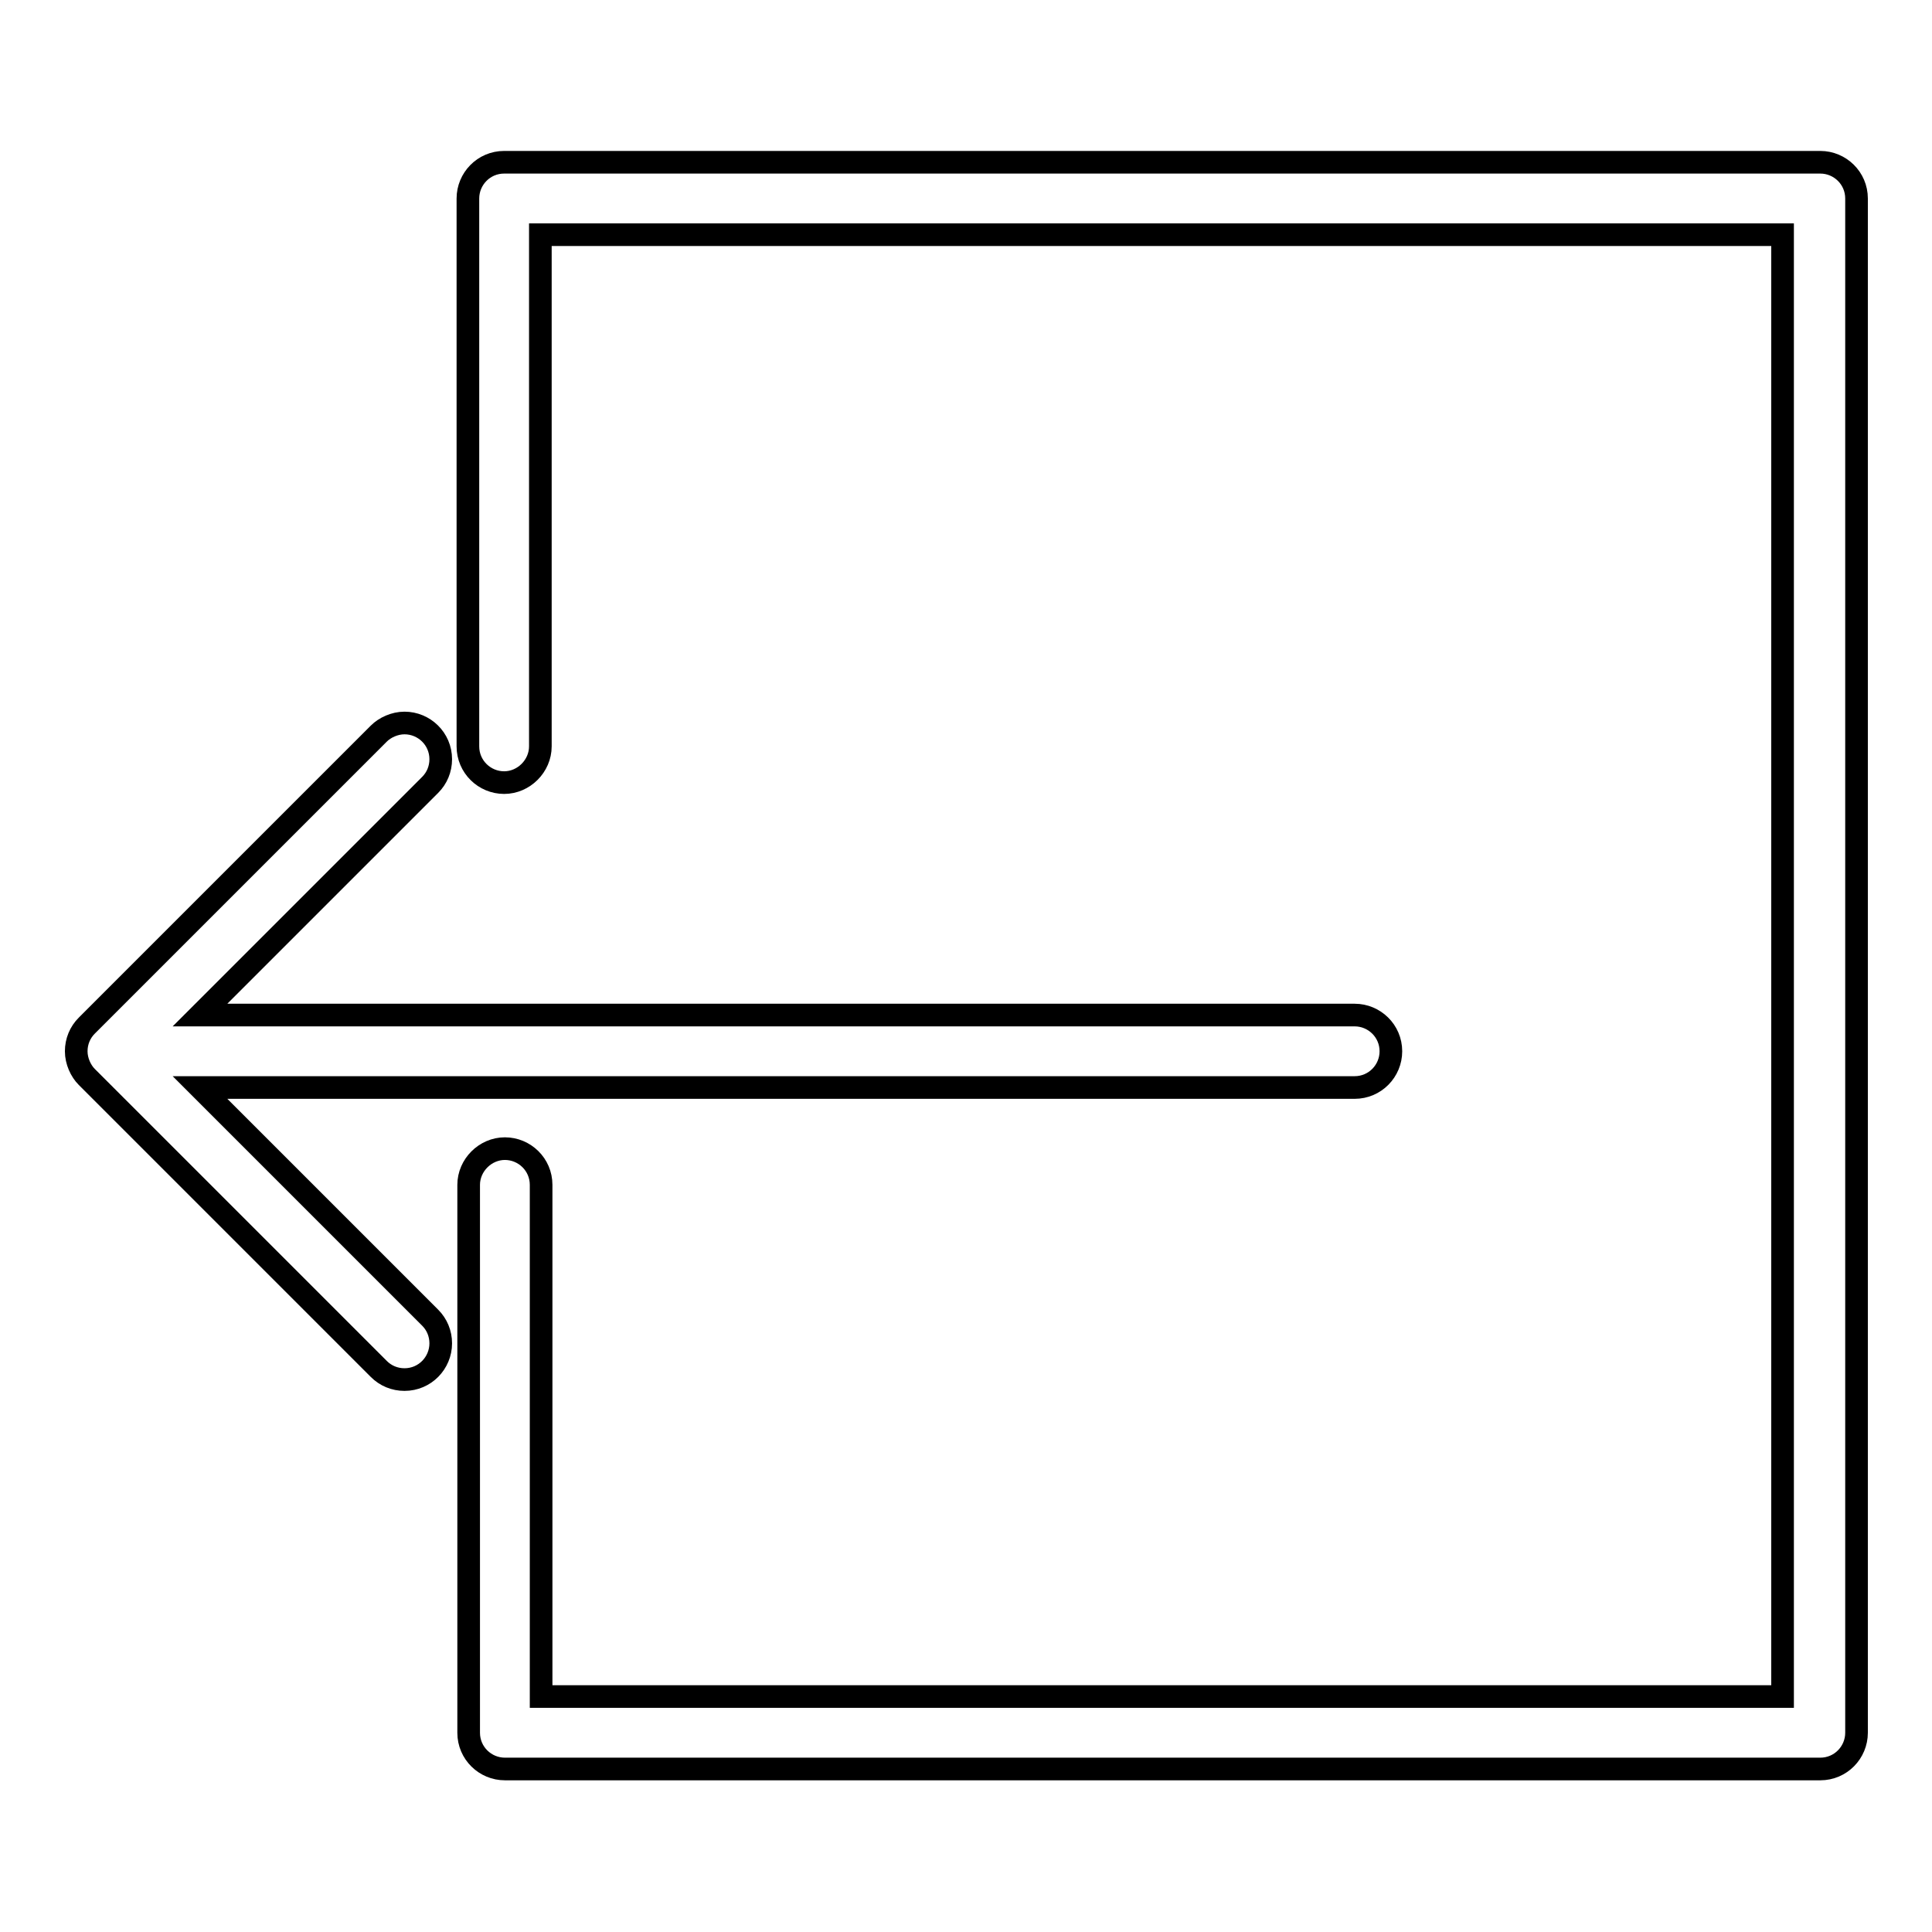
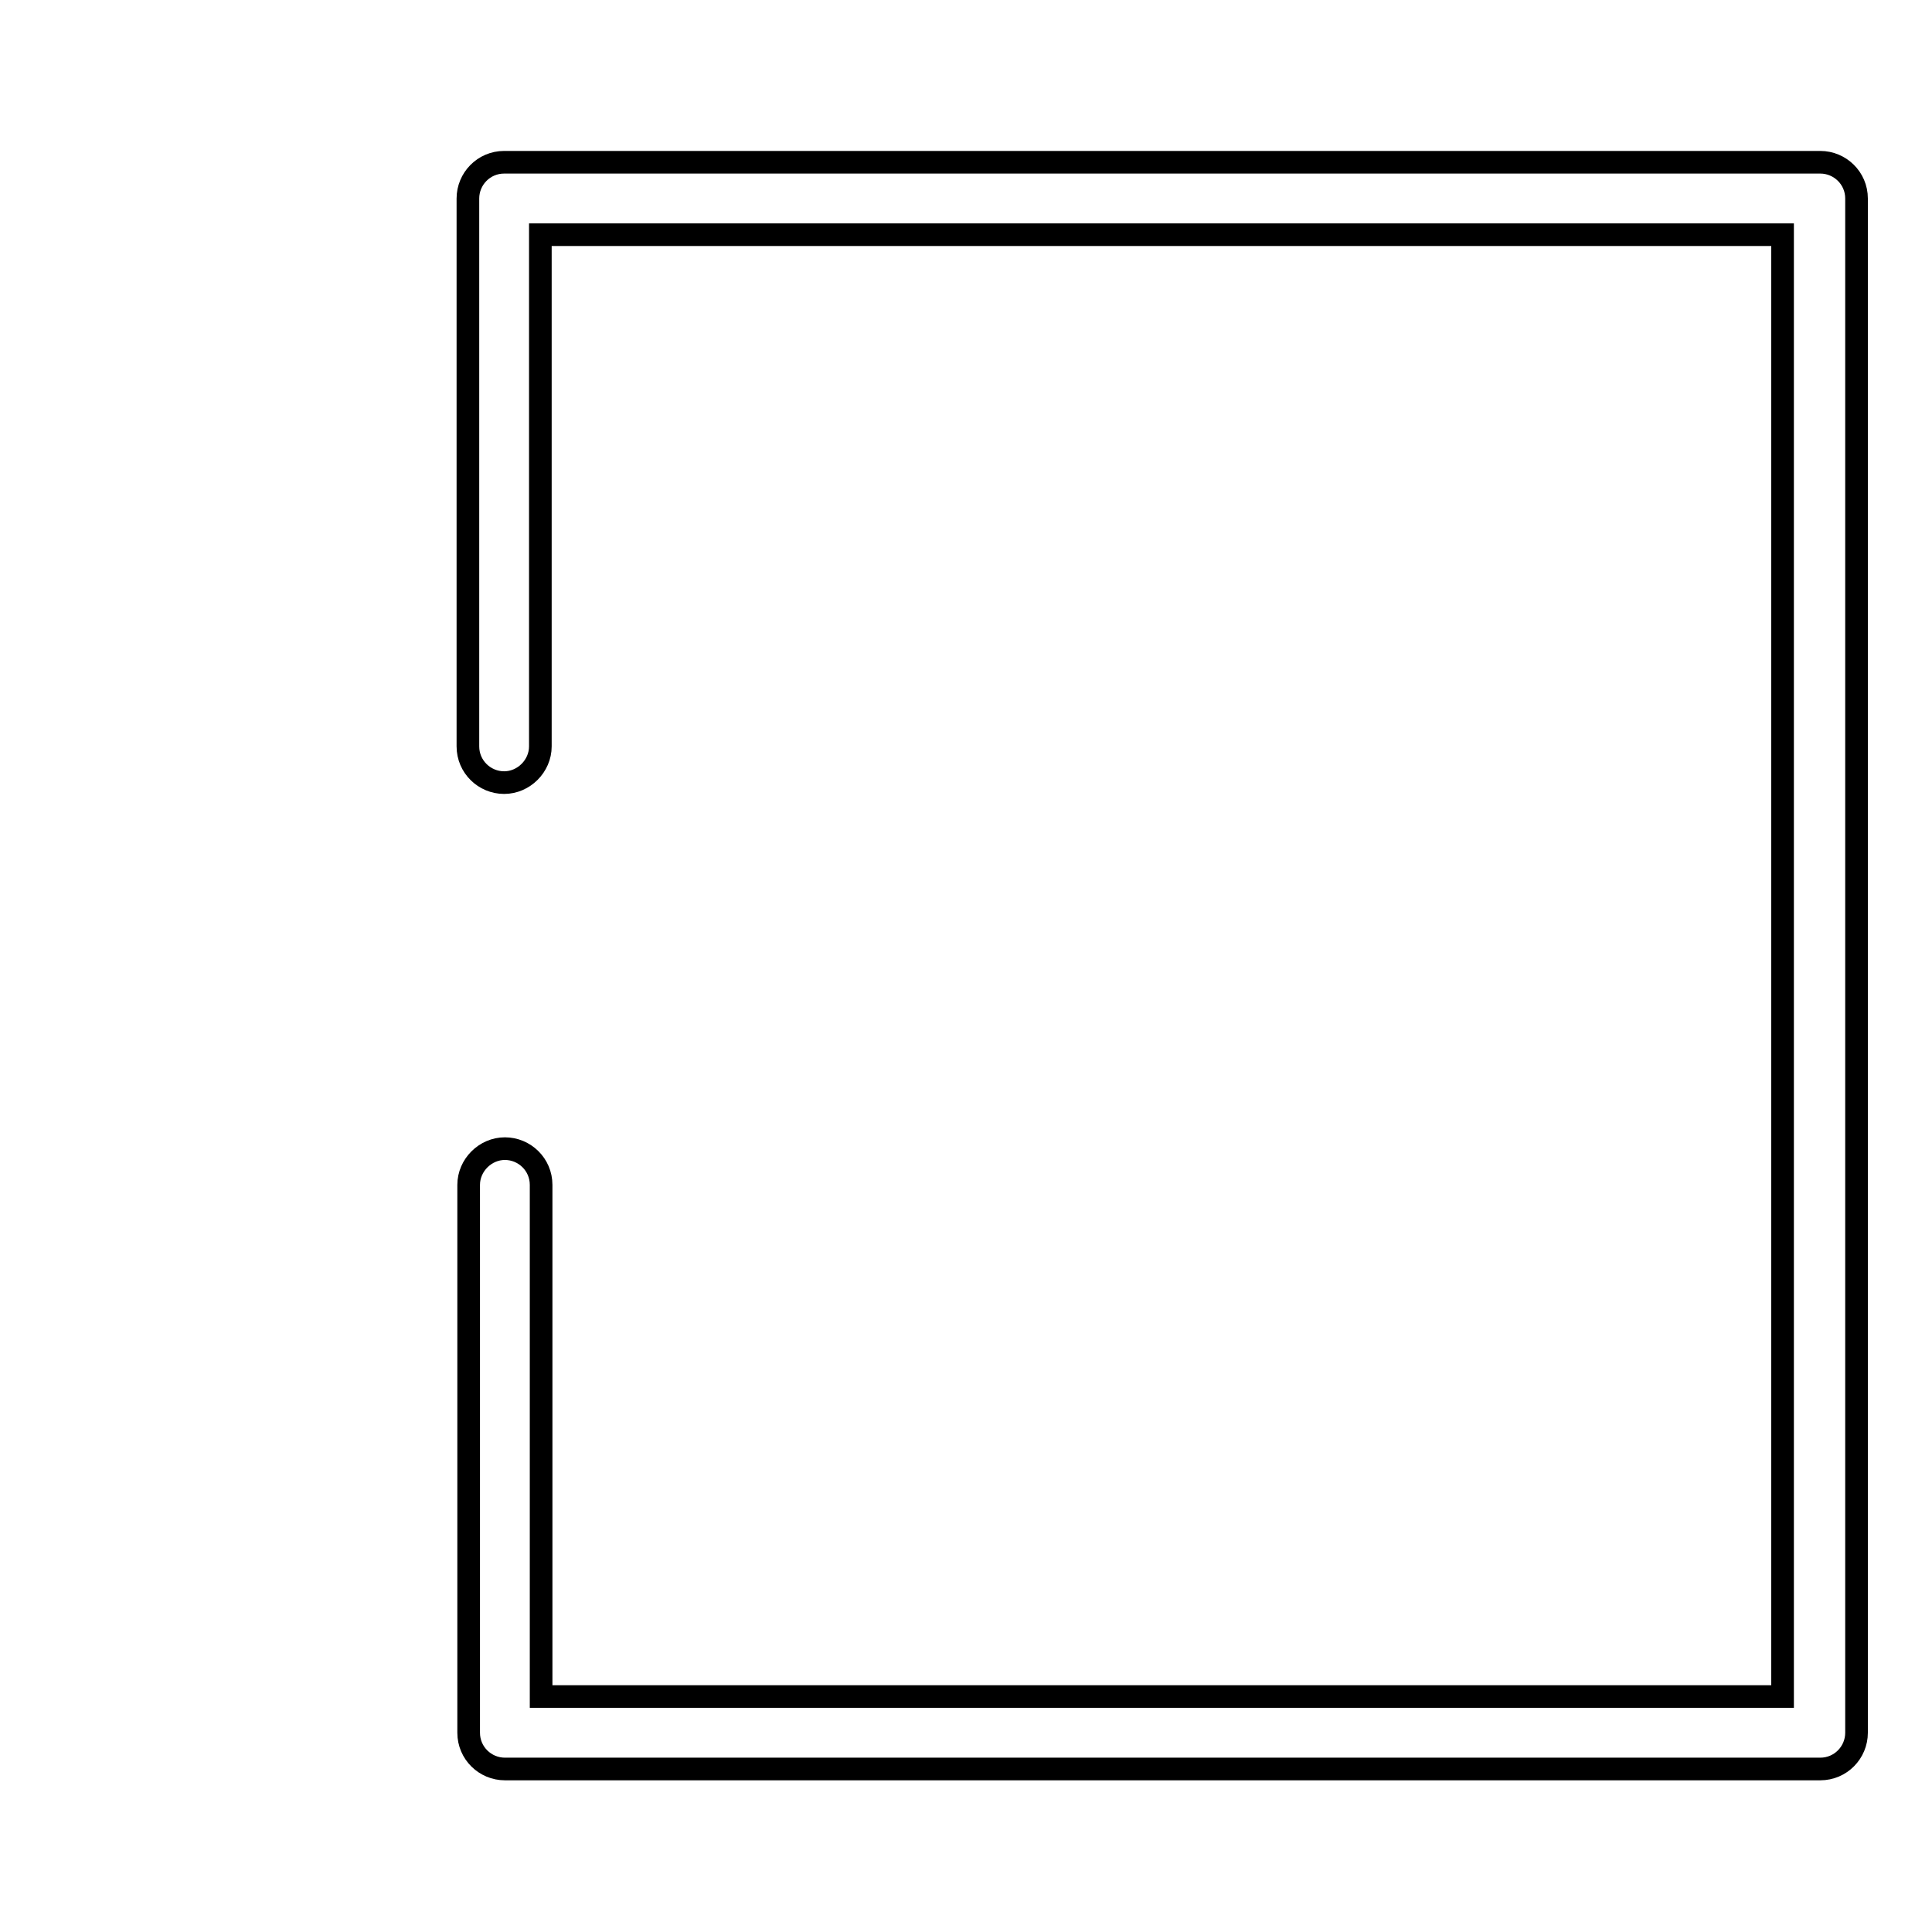
<svg xmlns="http://www.w3.org/2000/svg" version="1.1" x="0px" y="0px" viewBox="0 0 256 256" enable-background="new 0 0 256 256" xml:space="preserve">
  <g>
    <g>
      <path stroke-width="3" fill-opacity="0" stroke="#000000" d="M241.2,21.5H66.8c-2.7,0-4.8,2.2-4.8,4.8v72.6c0,2.7,2.2,4.8,4.8,4.8s4.8-2.2,4.8-4.8V31.1h164.6v193.7H71.7v-67.8c0-2.7-2.2-4.8-4.8-4.8s-4.8,2.2-4.8,4.8v72.6c0,2.7,2.2,4.8,4.8,4.8h174.3c2.7,0,4.8-2.2,4.8-4.8V26.3C246,23.6,243.8,21.5,241.2,21.5L241.2,21.5z" />
-       <path stroke-width="3" fill-opacity="0" stroke="#000000" d="M57,174.6l-30.5-30.5h153c2.7,0,4.8-2.2,4.8-4.8c0-2.7-2.2-4.8-4.8-4.8h-153L57,104c0.9-0.9,1.4-2.1,1.4-3.4c0-2.7-2.2-4.8-4.8-4.8c-1.3,0-2.6,0.6-3.4,1.4l-38.7,38.7c-0.9,0.9-1.4,2.1-1.4,3.4c0,1.3,0.6,2.6,1.4,3.4l38.7,38.7c0.9,0.9,2.1,1.4,3.4,1.4c2.7,0,4.8-2.2,4.8-4.8C58.4,176.7,57.9,175.5,57,174.6L57,174.6z" />
    </g>
  </g>
</svg>